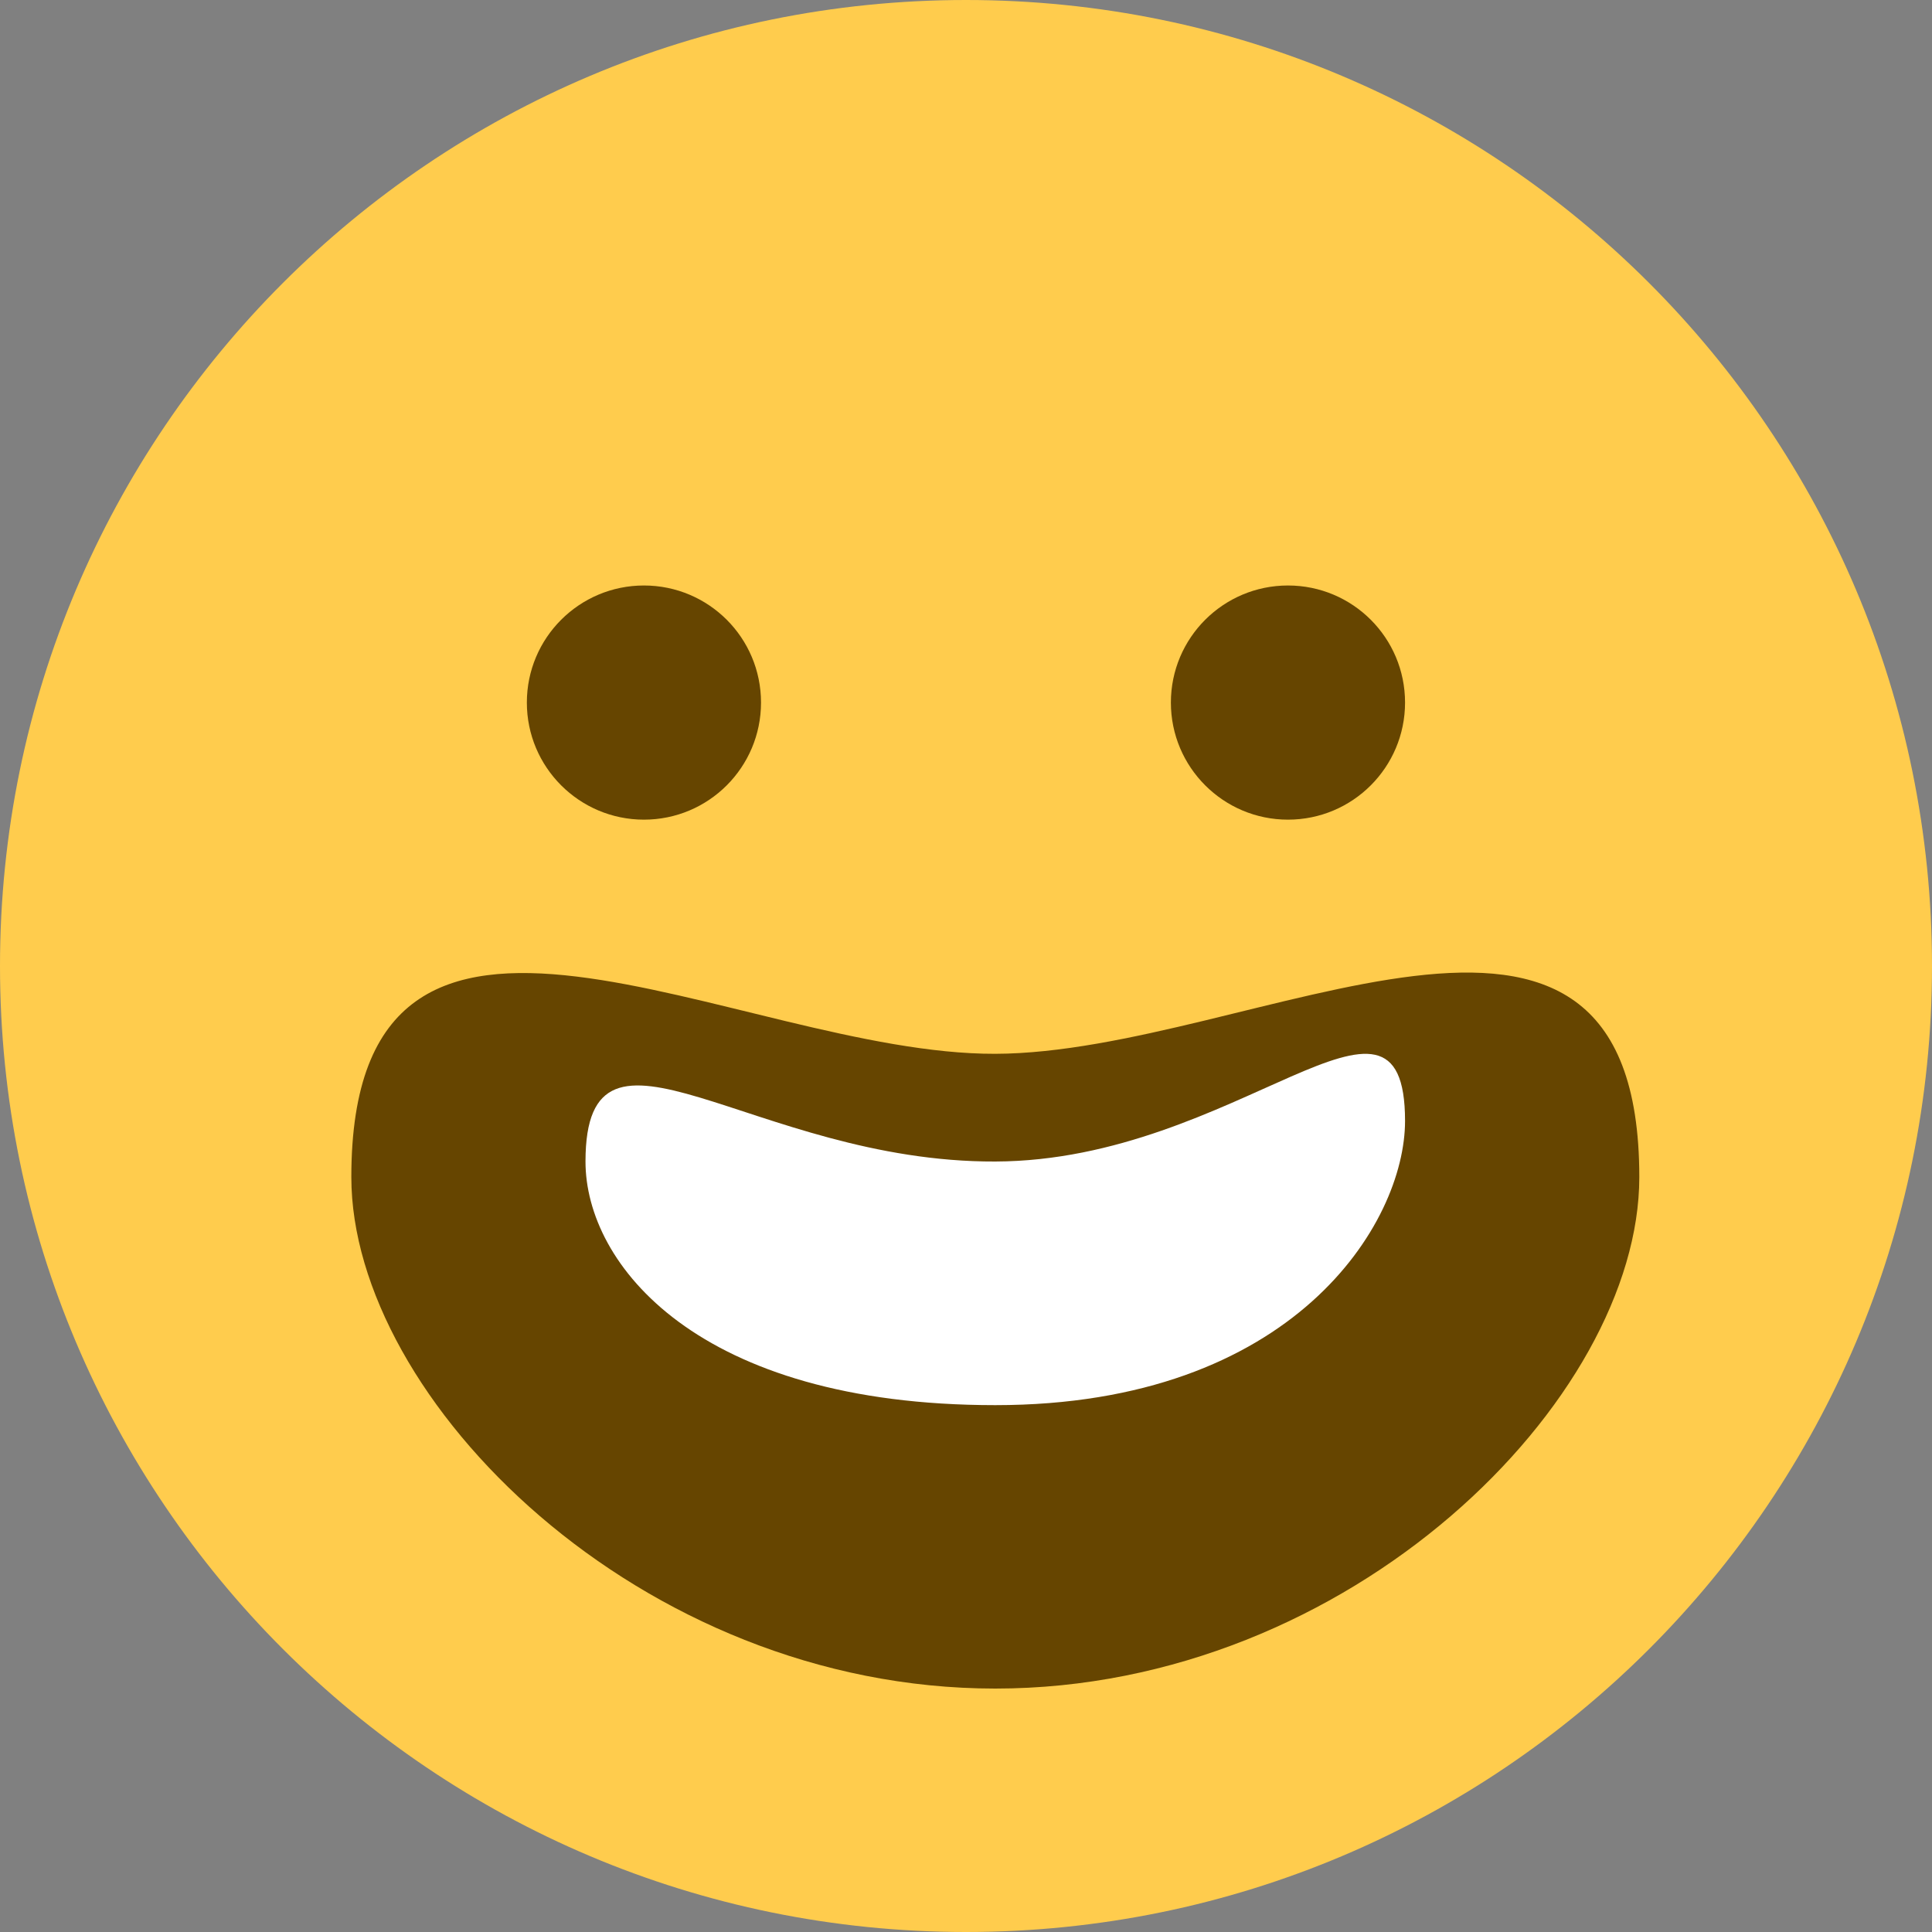
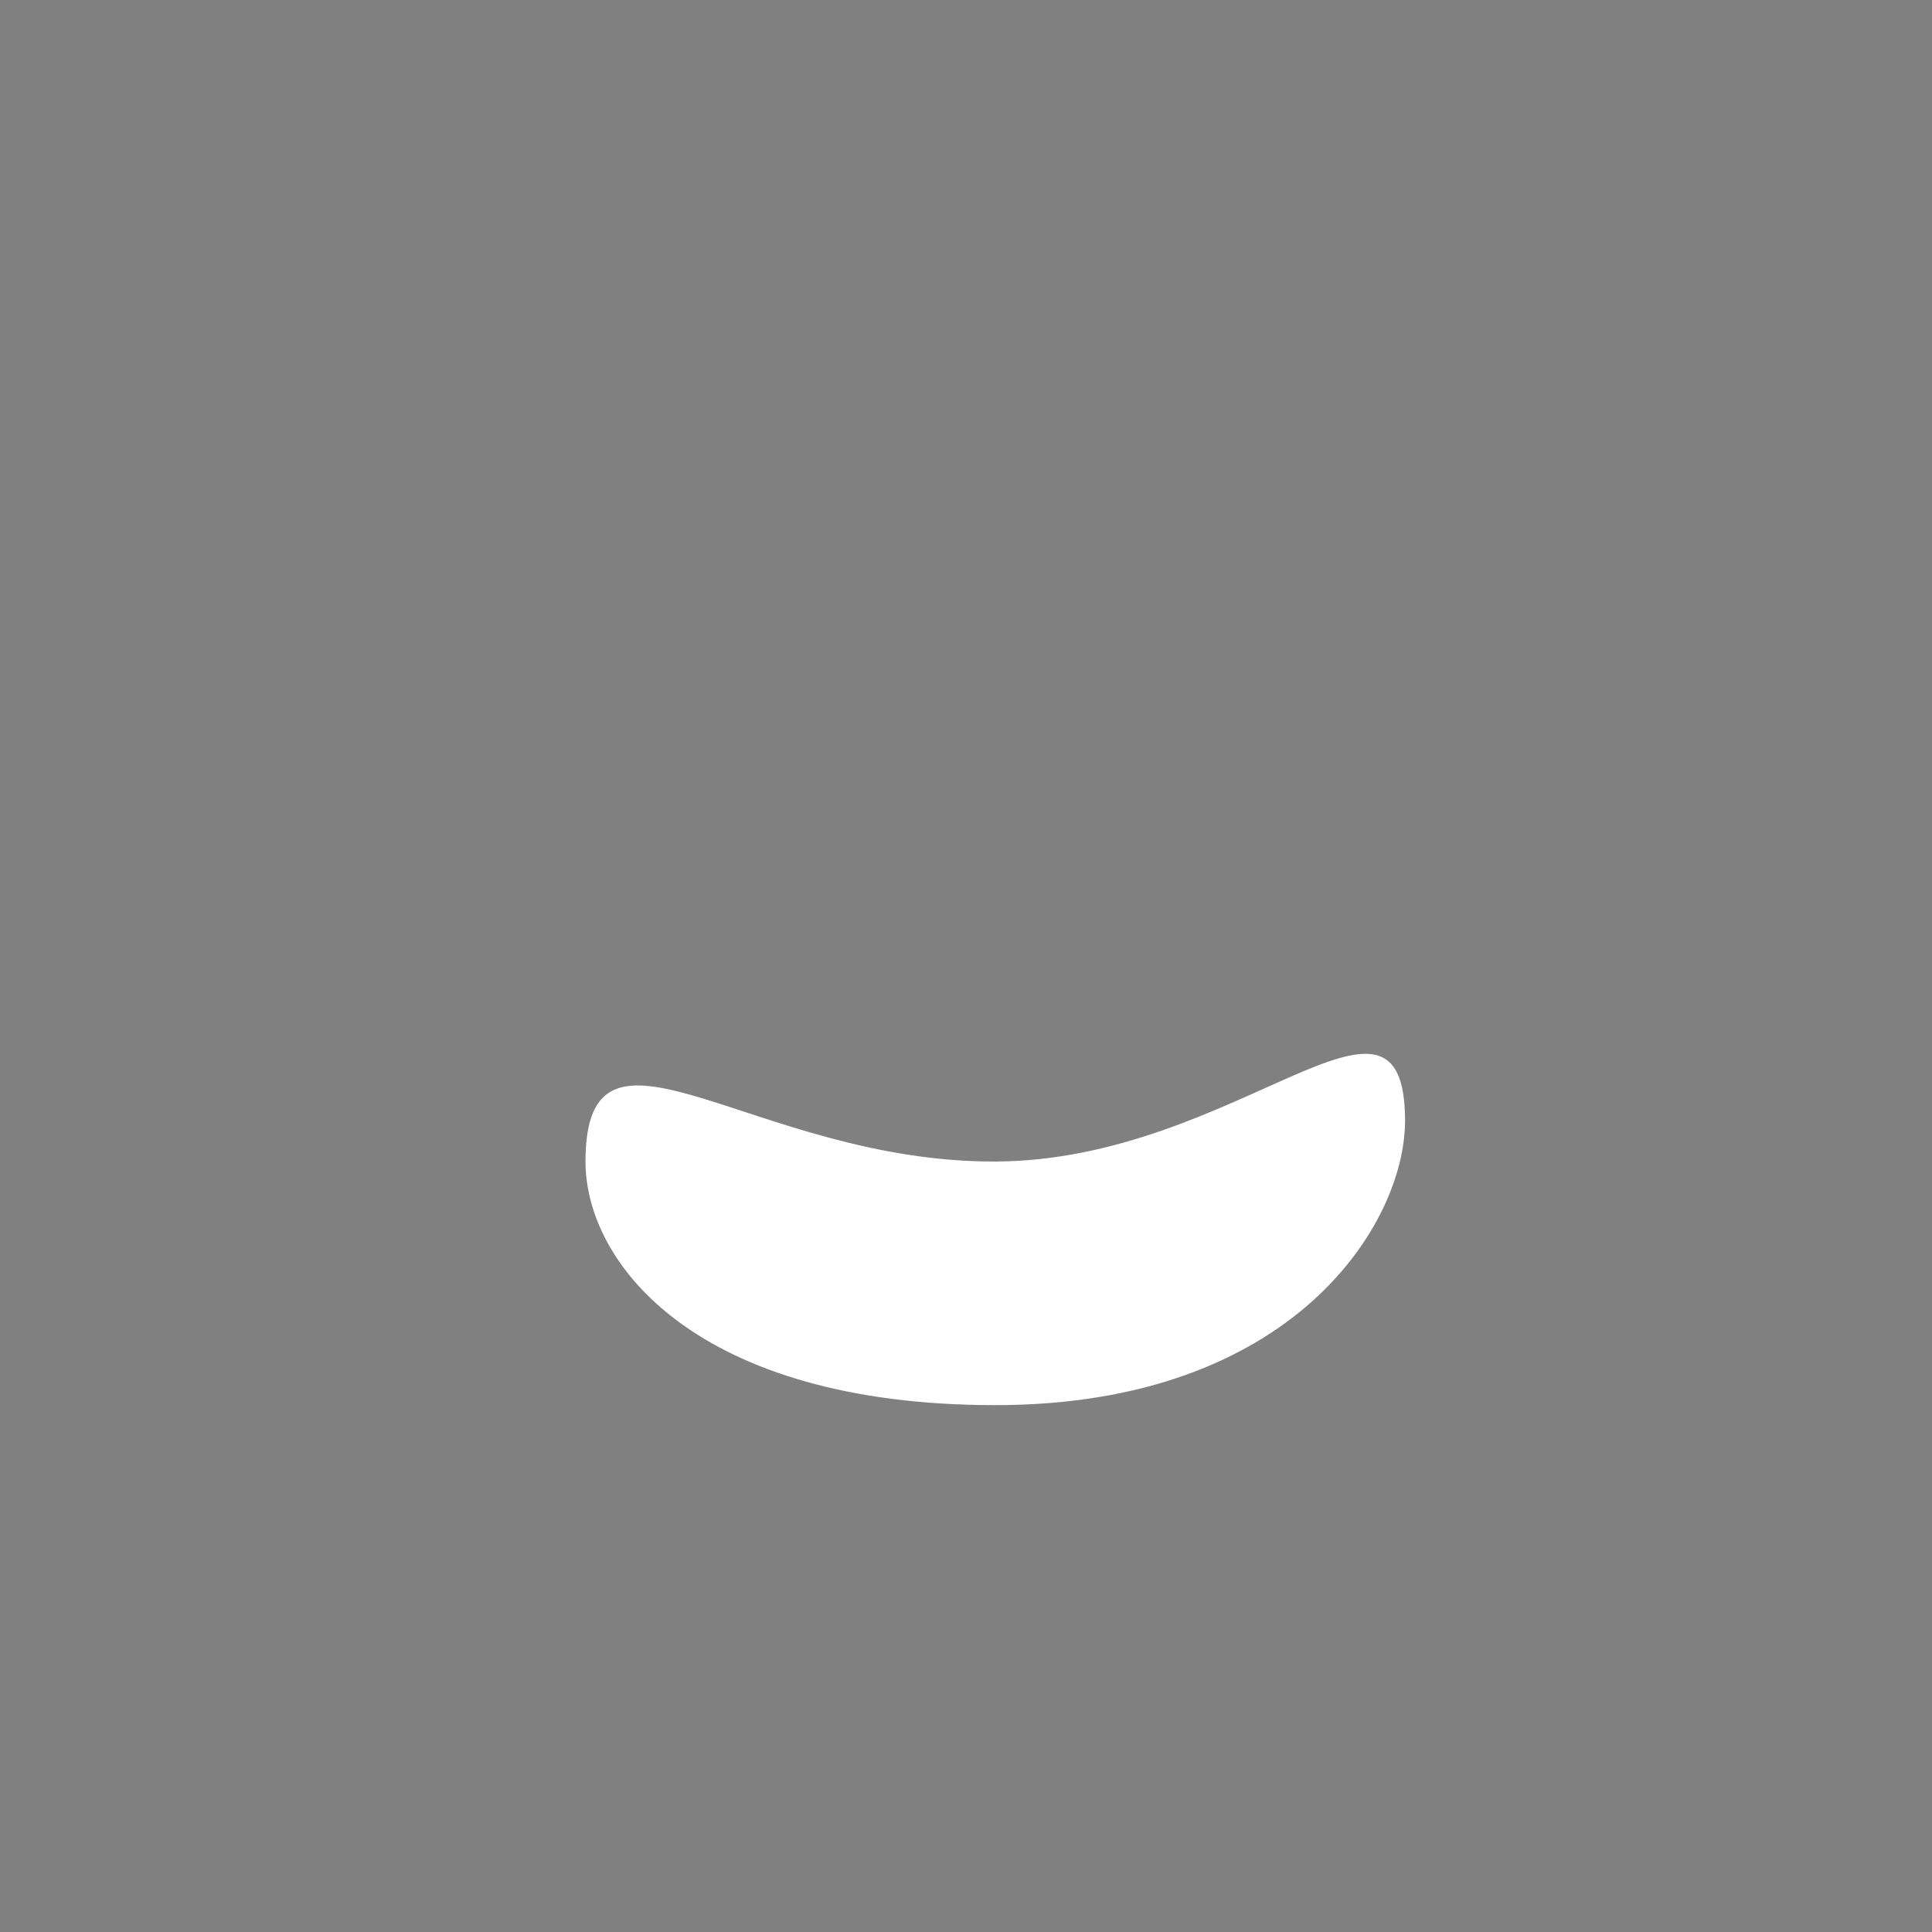
<svg xmlns="http://www.w3.org/2000/svg" width="20" height="20" viewBox="0 0 20 20" fill="none">
  <rect x="0" y="0" width="20" height="20" fill="#808080" stroke="none" />
-   <path d="M10 20C15.523 20 20 15.523 20 10C20 4.477 15.523 0 10 0C4.477 0 0 4.477 0 10C0 15.523 4.477 20 10 20Z" fill="#FFCC4D" />
-   <path d="M7.878 7.273C7.878 7.942 7.336 8.485 6.666 8.485C5.997 8.485 5.454 7.942 5.454 7.273C5.454 6.603 5.997 6.061 6.666 6.061C7.336 6.061 7.878 6.603 7.878 7.273Z" fill="#664500" />
-   <path d="M14.545 7.273C14.545 7.942 14.003 8.485 13.333 8.485C12.664 8.485 12.121 7.942 12.121 7.273C12.121 6.603 12.664 6.061 13.333 6.061C14.003 6.061 14.545 6.603 14.545 7.273Z" fill="#664500" />
-   <path d="M16.97 12.186C16.97 14.484 13.987 17.48 10.303 17.48C6.62 17.48 3.637 14.484 3.637 12.185C3.637 8.344 7.637 10.917 10.303 10.909C12.97 10.901 16.97 8.344 16.97 12.186Z" fill="#664500" />
  <path d="M14.545 11.604C14.545 12.666 13.388 14.546 10.303 14.546C7.218 14.546 6.061 13.086 6.061 12.024C6.061 10.248 7.798 12.033 10.303 12.024C12.808 12.016 14.545 9.828 14.545 11.604Z" fill="white" />
</svg>